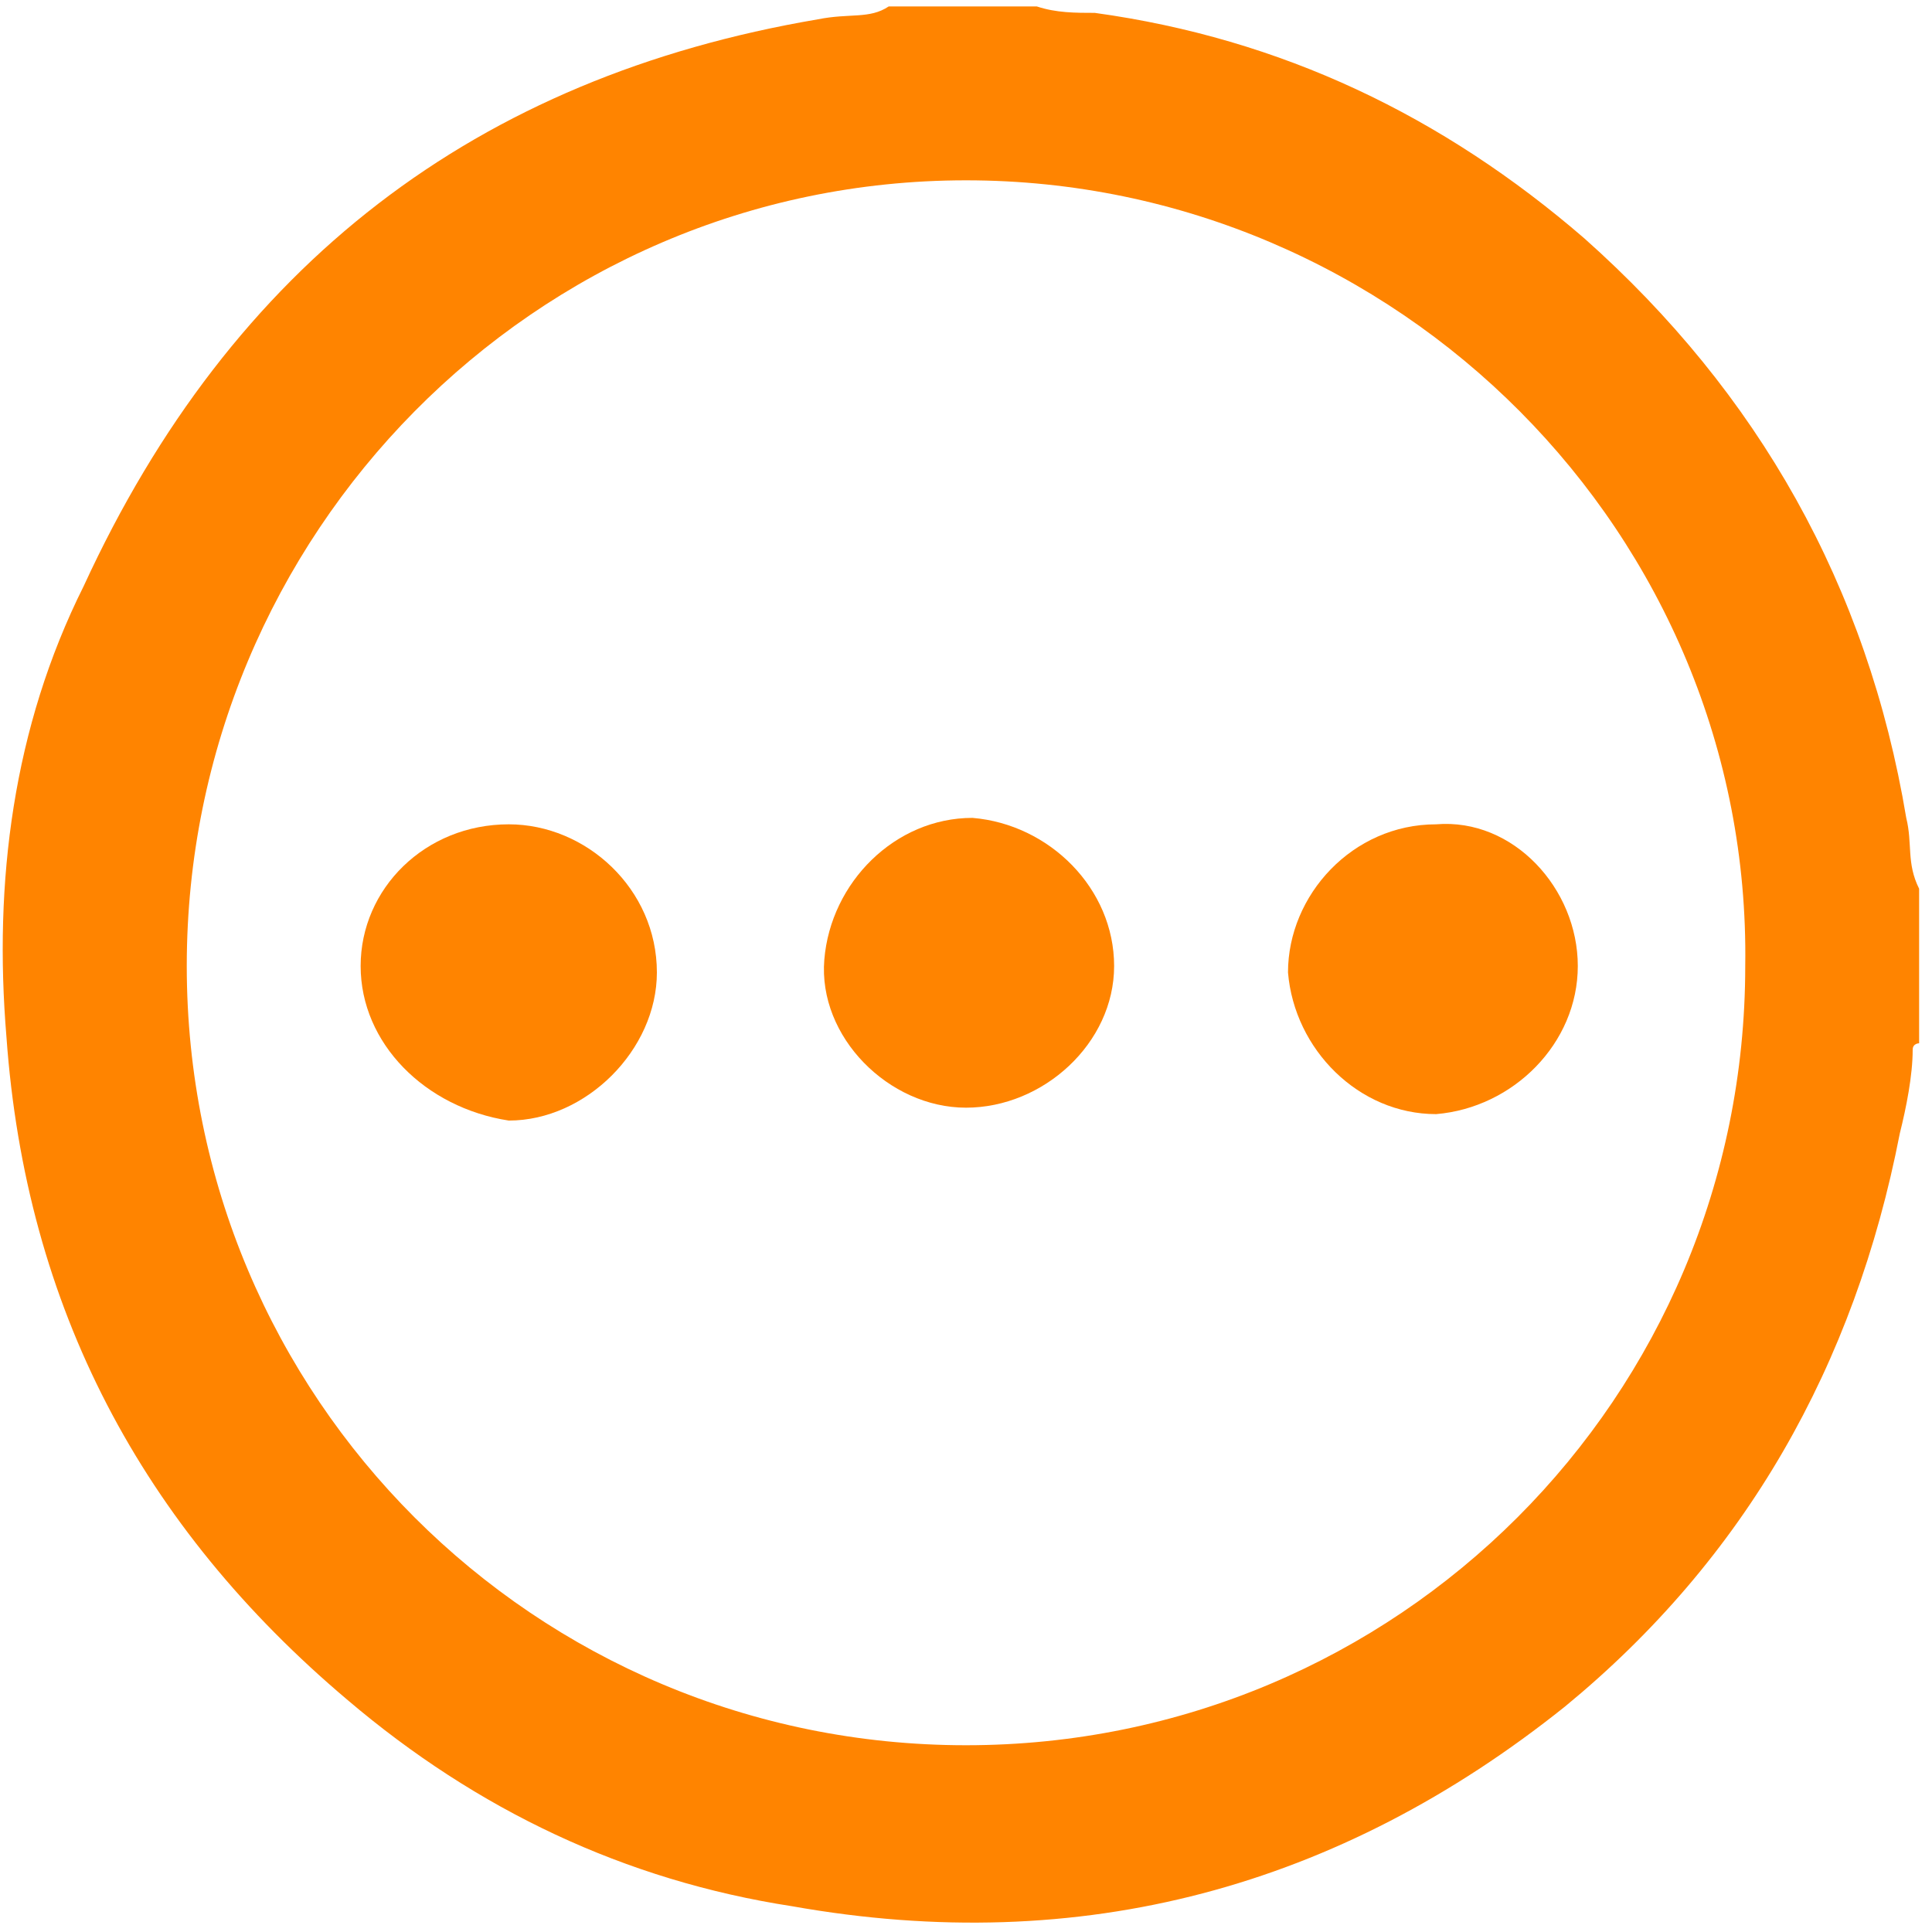
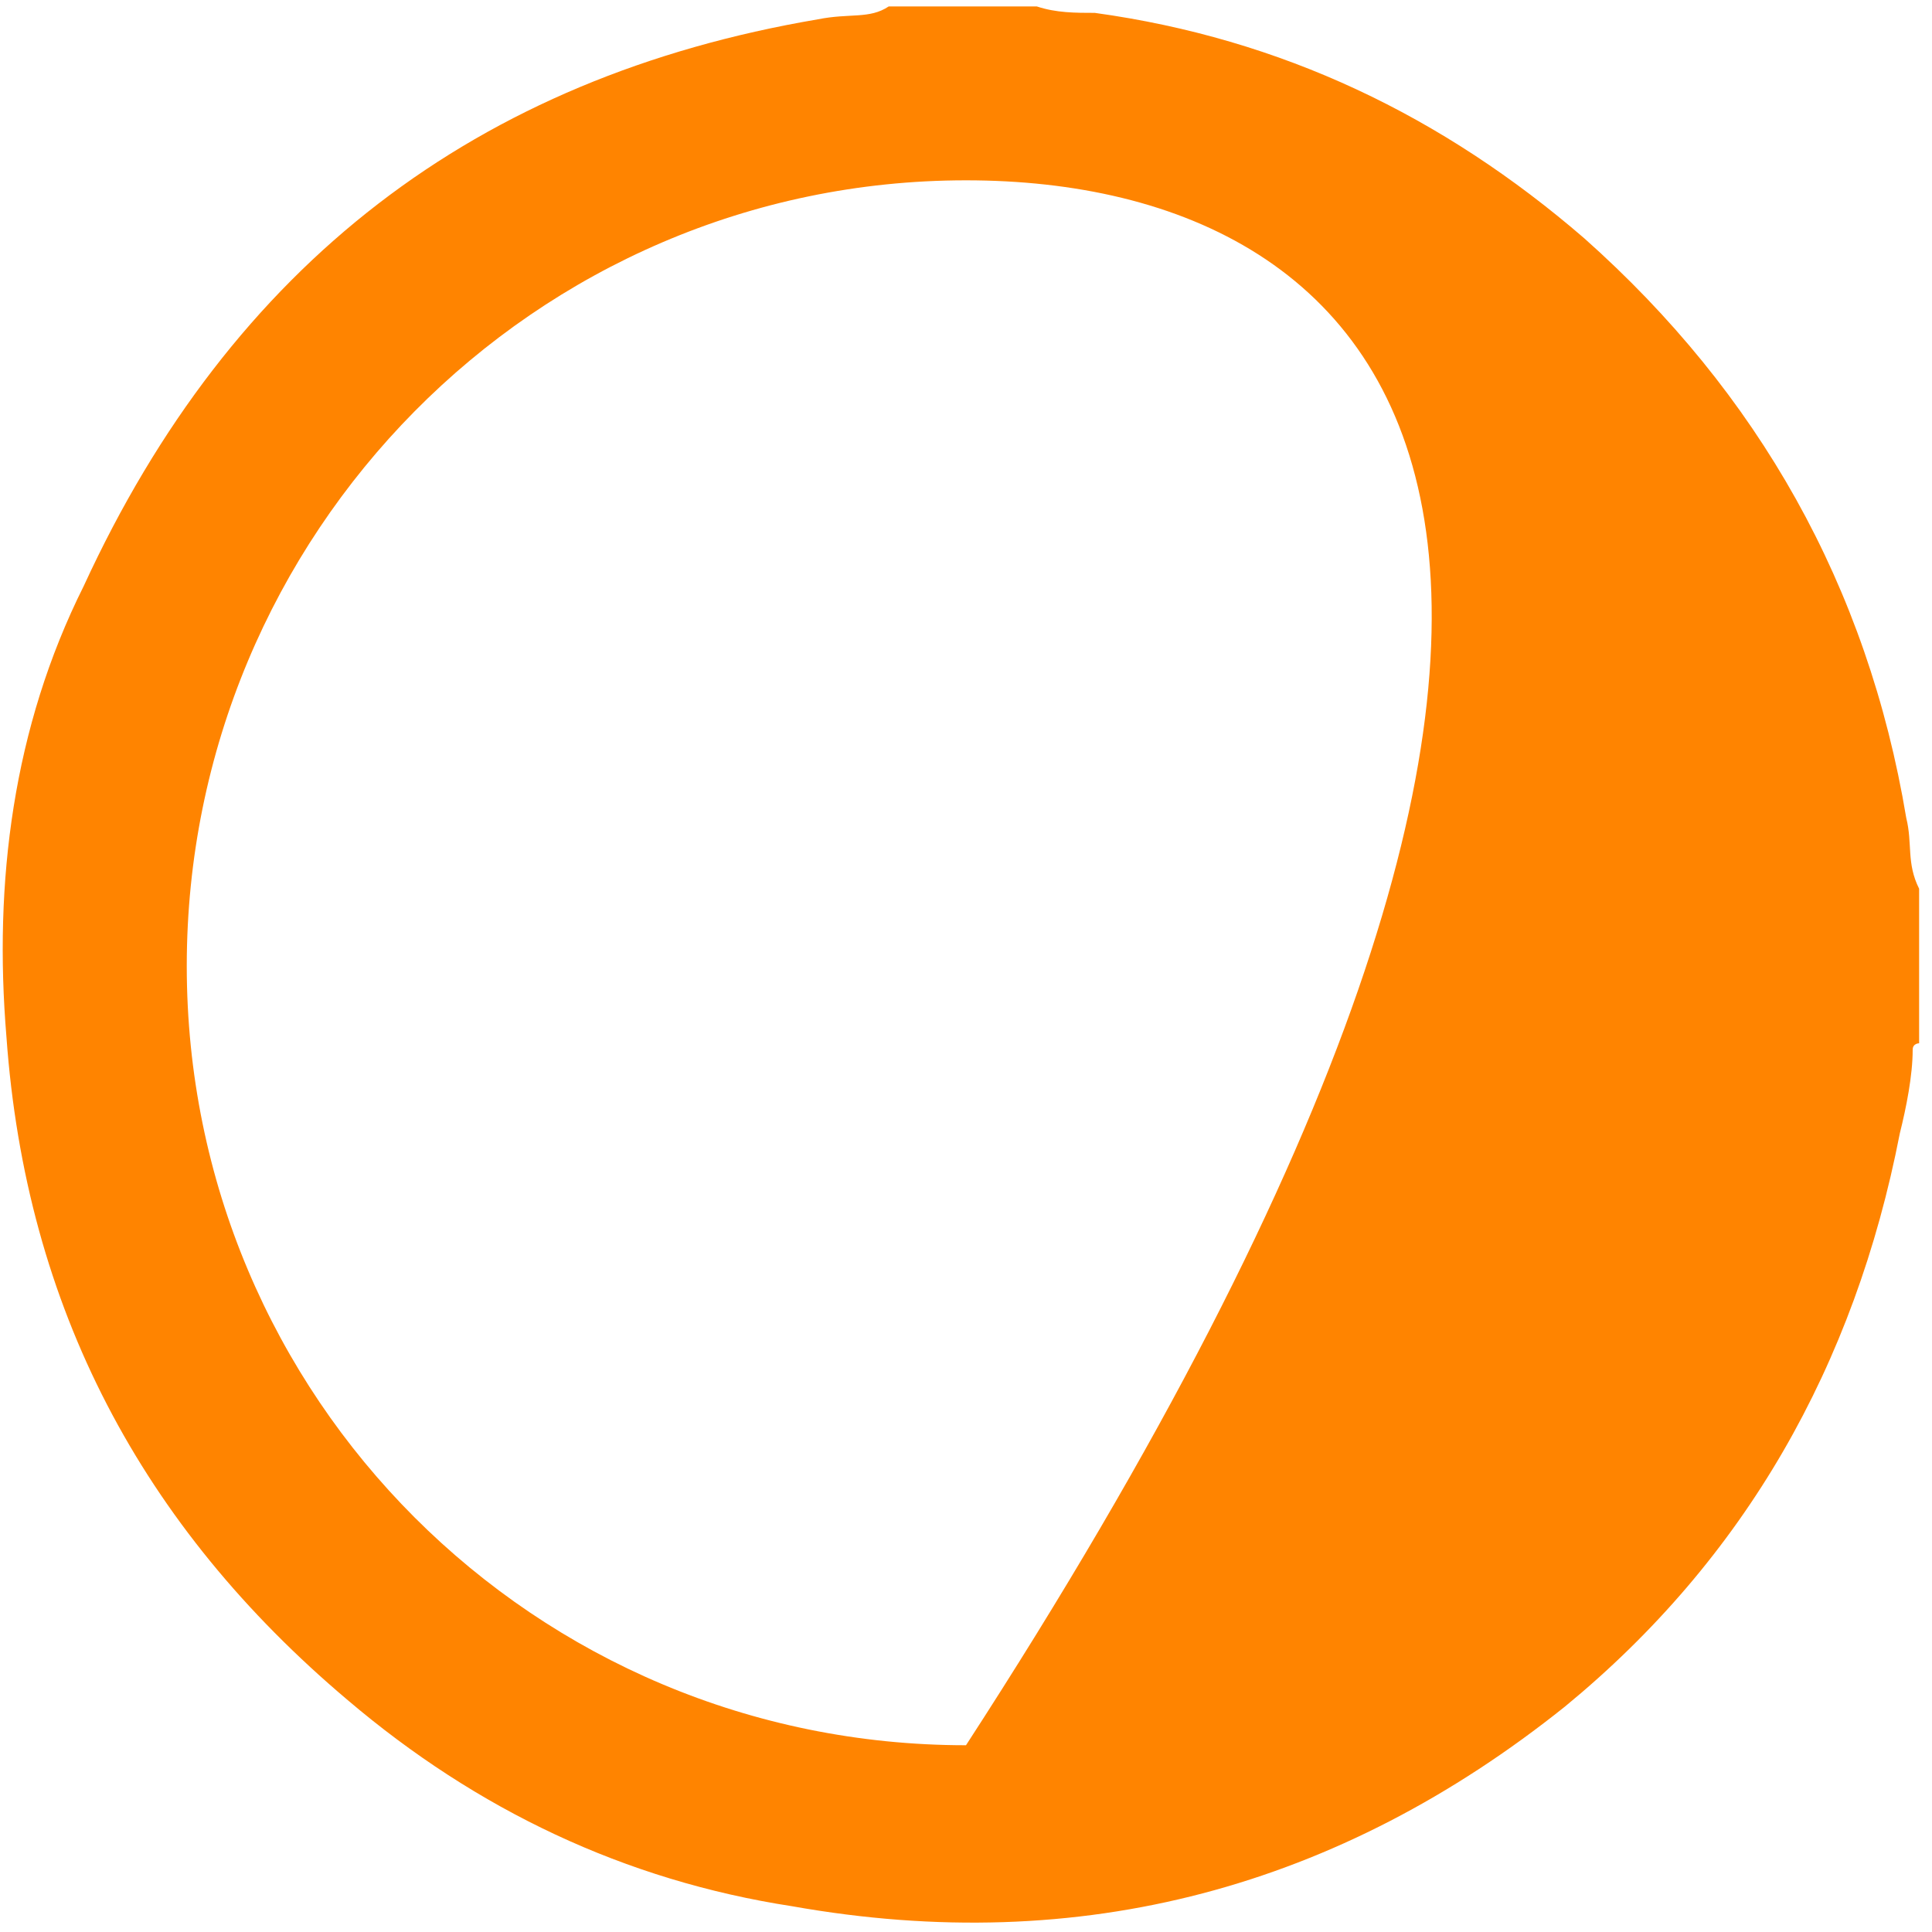
<svg xmlns="http://www.w3.org/2000/svg" version="1.1" id="Layer_1" x="0px" y="0px" viewBox="0 0 30 30" style="enable-background:new 0 0 30 30;" xml:space="preserve">
  <style type="text/css">
	.st0{fill:#FF8400;}
</style>
  <g>
    <g>
      <g>
-         <path class="st0" d="M13.8,0.1c0.8,0,1.5,0,2.3,0c0.3,0.1,0.6,0.1,0.9,0.1c2.9,0.4,5.4,1.6,7.6,3.5c2.7,2.4,4.4,5.4,5,9     c0.1,0.4,0,0.7,0.2,1.1c0,0.8,0,1.6,0,2.4c0,0-0.1,0-0.1,0.1c0,0.4-0.1,0.9-0.2,1.3c-0.7,3.6-2.4,6.6-5.2,8.9     c-3.5,2.8-7.5,3.9-12,3.1c-2.6-0.4-4.9-1.5-6.9-3.2c-3.2-2.7-5-6.1-5.3-10.3c-0.2-2.4,0.1-4.8,1.2-7c2.3-5,6.1-7.9,11.4-8.8     C13.2,0.2,13.5,0.3,13.8,0.1z M15,2.8C8.3,2.8,2.9,8.3,2.9,15S8.3,27.1,15,27.1S27.1,21.7,27.1,15C27.2,8.3,21.7,2.8,15,2.8z" />
-         <path class="st0" d="M17.3,15c0,1.2-1.1,2.2-2.3,2.2s-2.3-1.1-2.2-2.3s1.1-2.2,2.3-2.2C16.3,12.8,17.3,13.8,17.3,15z" />
-         <path class="st0" d="M5.6,15c0-1.2,1-2.2,2.3-2.2c1.2,0,2.3,1,2.3,2.3c0,1.2-1.1,2.3-2.3,2.3C6.6,17.2,5.6,16.2,5.6,15z" />
-         <path class="st0" d="M24.5,15c0,1.2-1,2.2-2.2,2.3c-1.2,0-2.2-1-2.3-2.2c0-1.2,1-2.3,2.3-2.3C23.5,12.7,24.5,13.8,24.5,15z" />
+         <path class="st0" d="M13.8,0.1c0.8,0,1.5,0,2.3,0c0.3,0.1,0.6,0.1,0.9,0.1c2.9,0.4,5.4,1.6,7.6,3.5c2.7,2.4,4.4,5.4,5,9     c0.1,0.4,0,0.7,0.2,1.1c0,0.8,0,1.6,0,2.4c0,0-0.1,0-0.1,0.1c0,0.4-0.1,0.9-0.2,1.3c-0.7,3.6-2.4,6.6-5.2,8.9     c-3.5,2.8-7.5,3.9-12,3.1c-2.6-0.4-4.9-1.5-6.9-3.2c-3.2-2.7-5-6.1-5.3-10.3c-0.2-2.4,0.1-4.8,1.2-7c2.3-5,6.1-7.9,11.4-8.8     C13.2,0.2,13.5,0.3,13.8,0.1z M15,2.8C8.3,2.8,2.9,8.3,2.9,15S8.3,27.1,15,27.1C27.2,8.3,21.7,2.8,15,2.8z" />
      </g>
    </g>
  </g>
</svg>